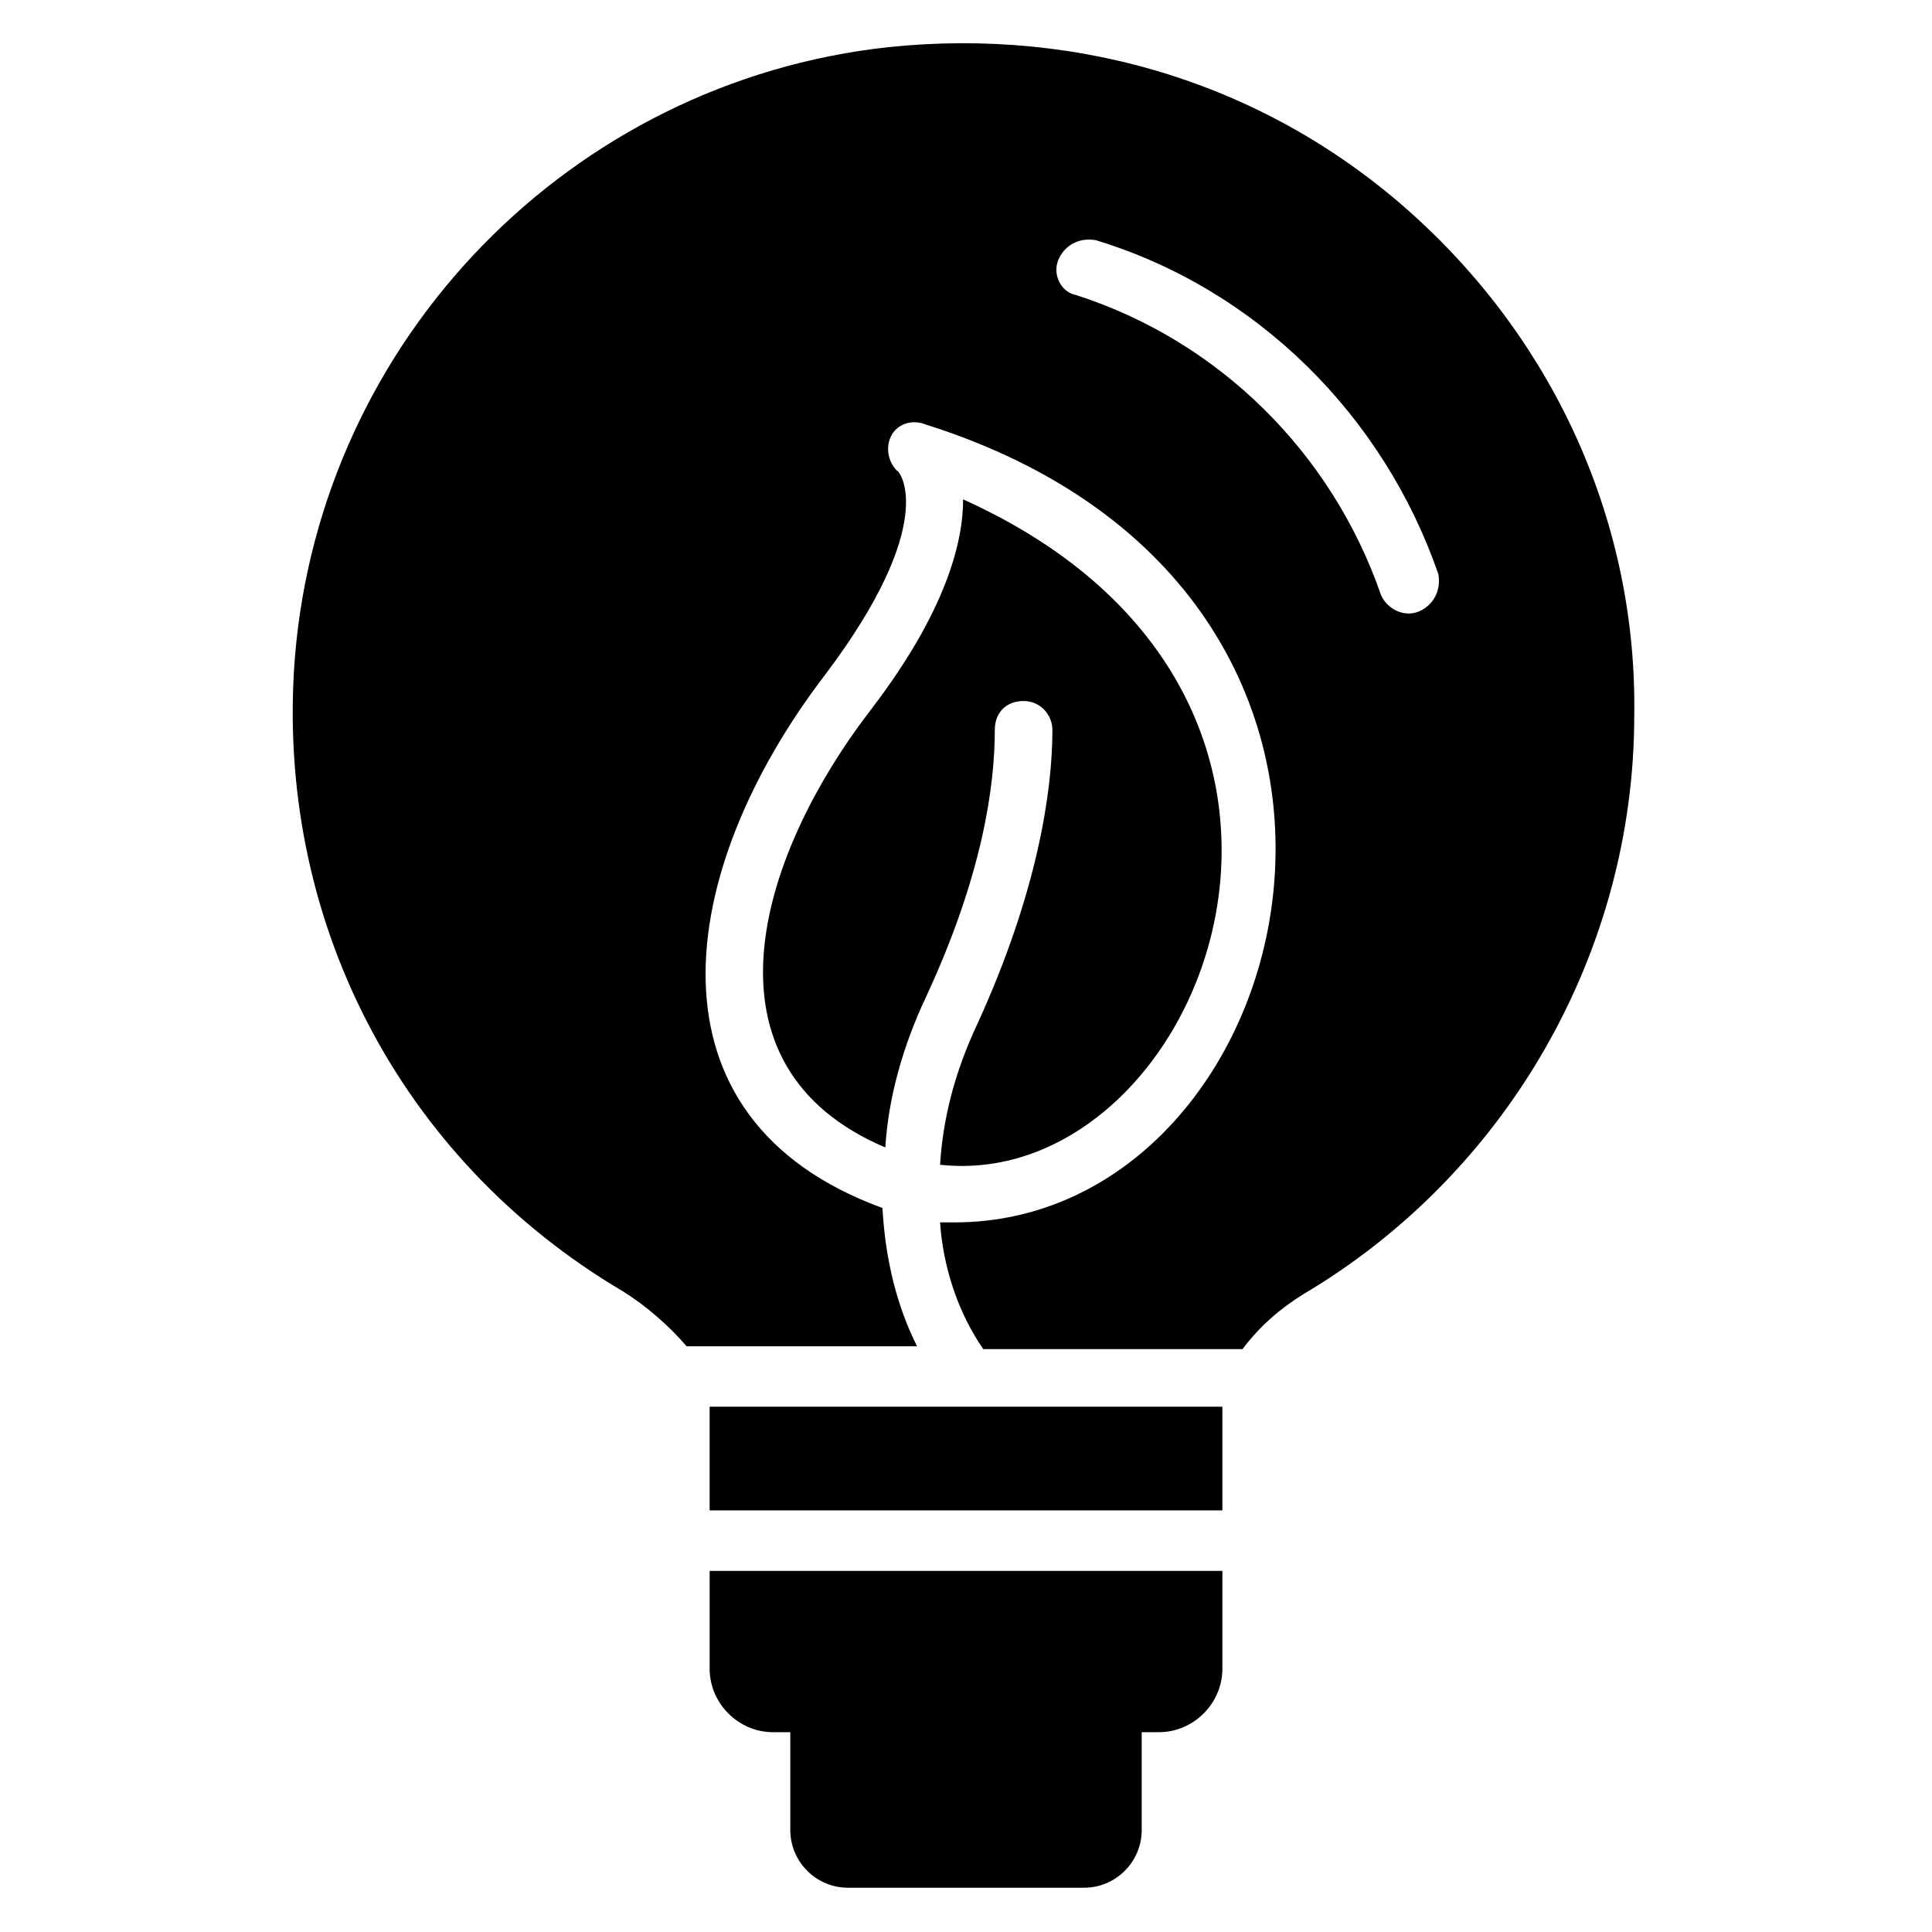
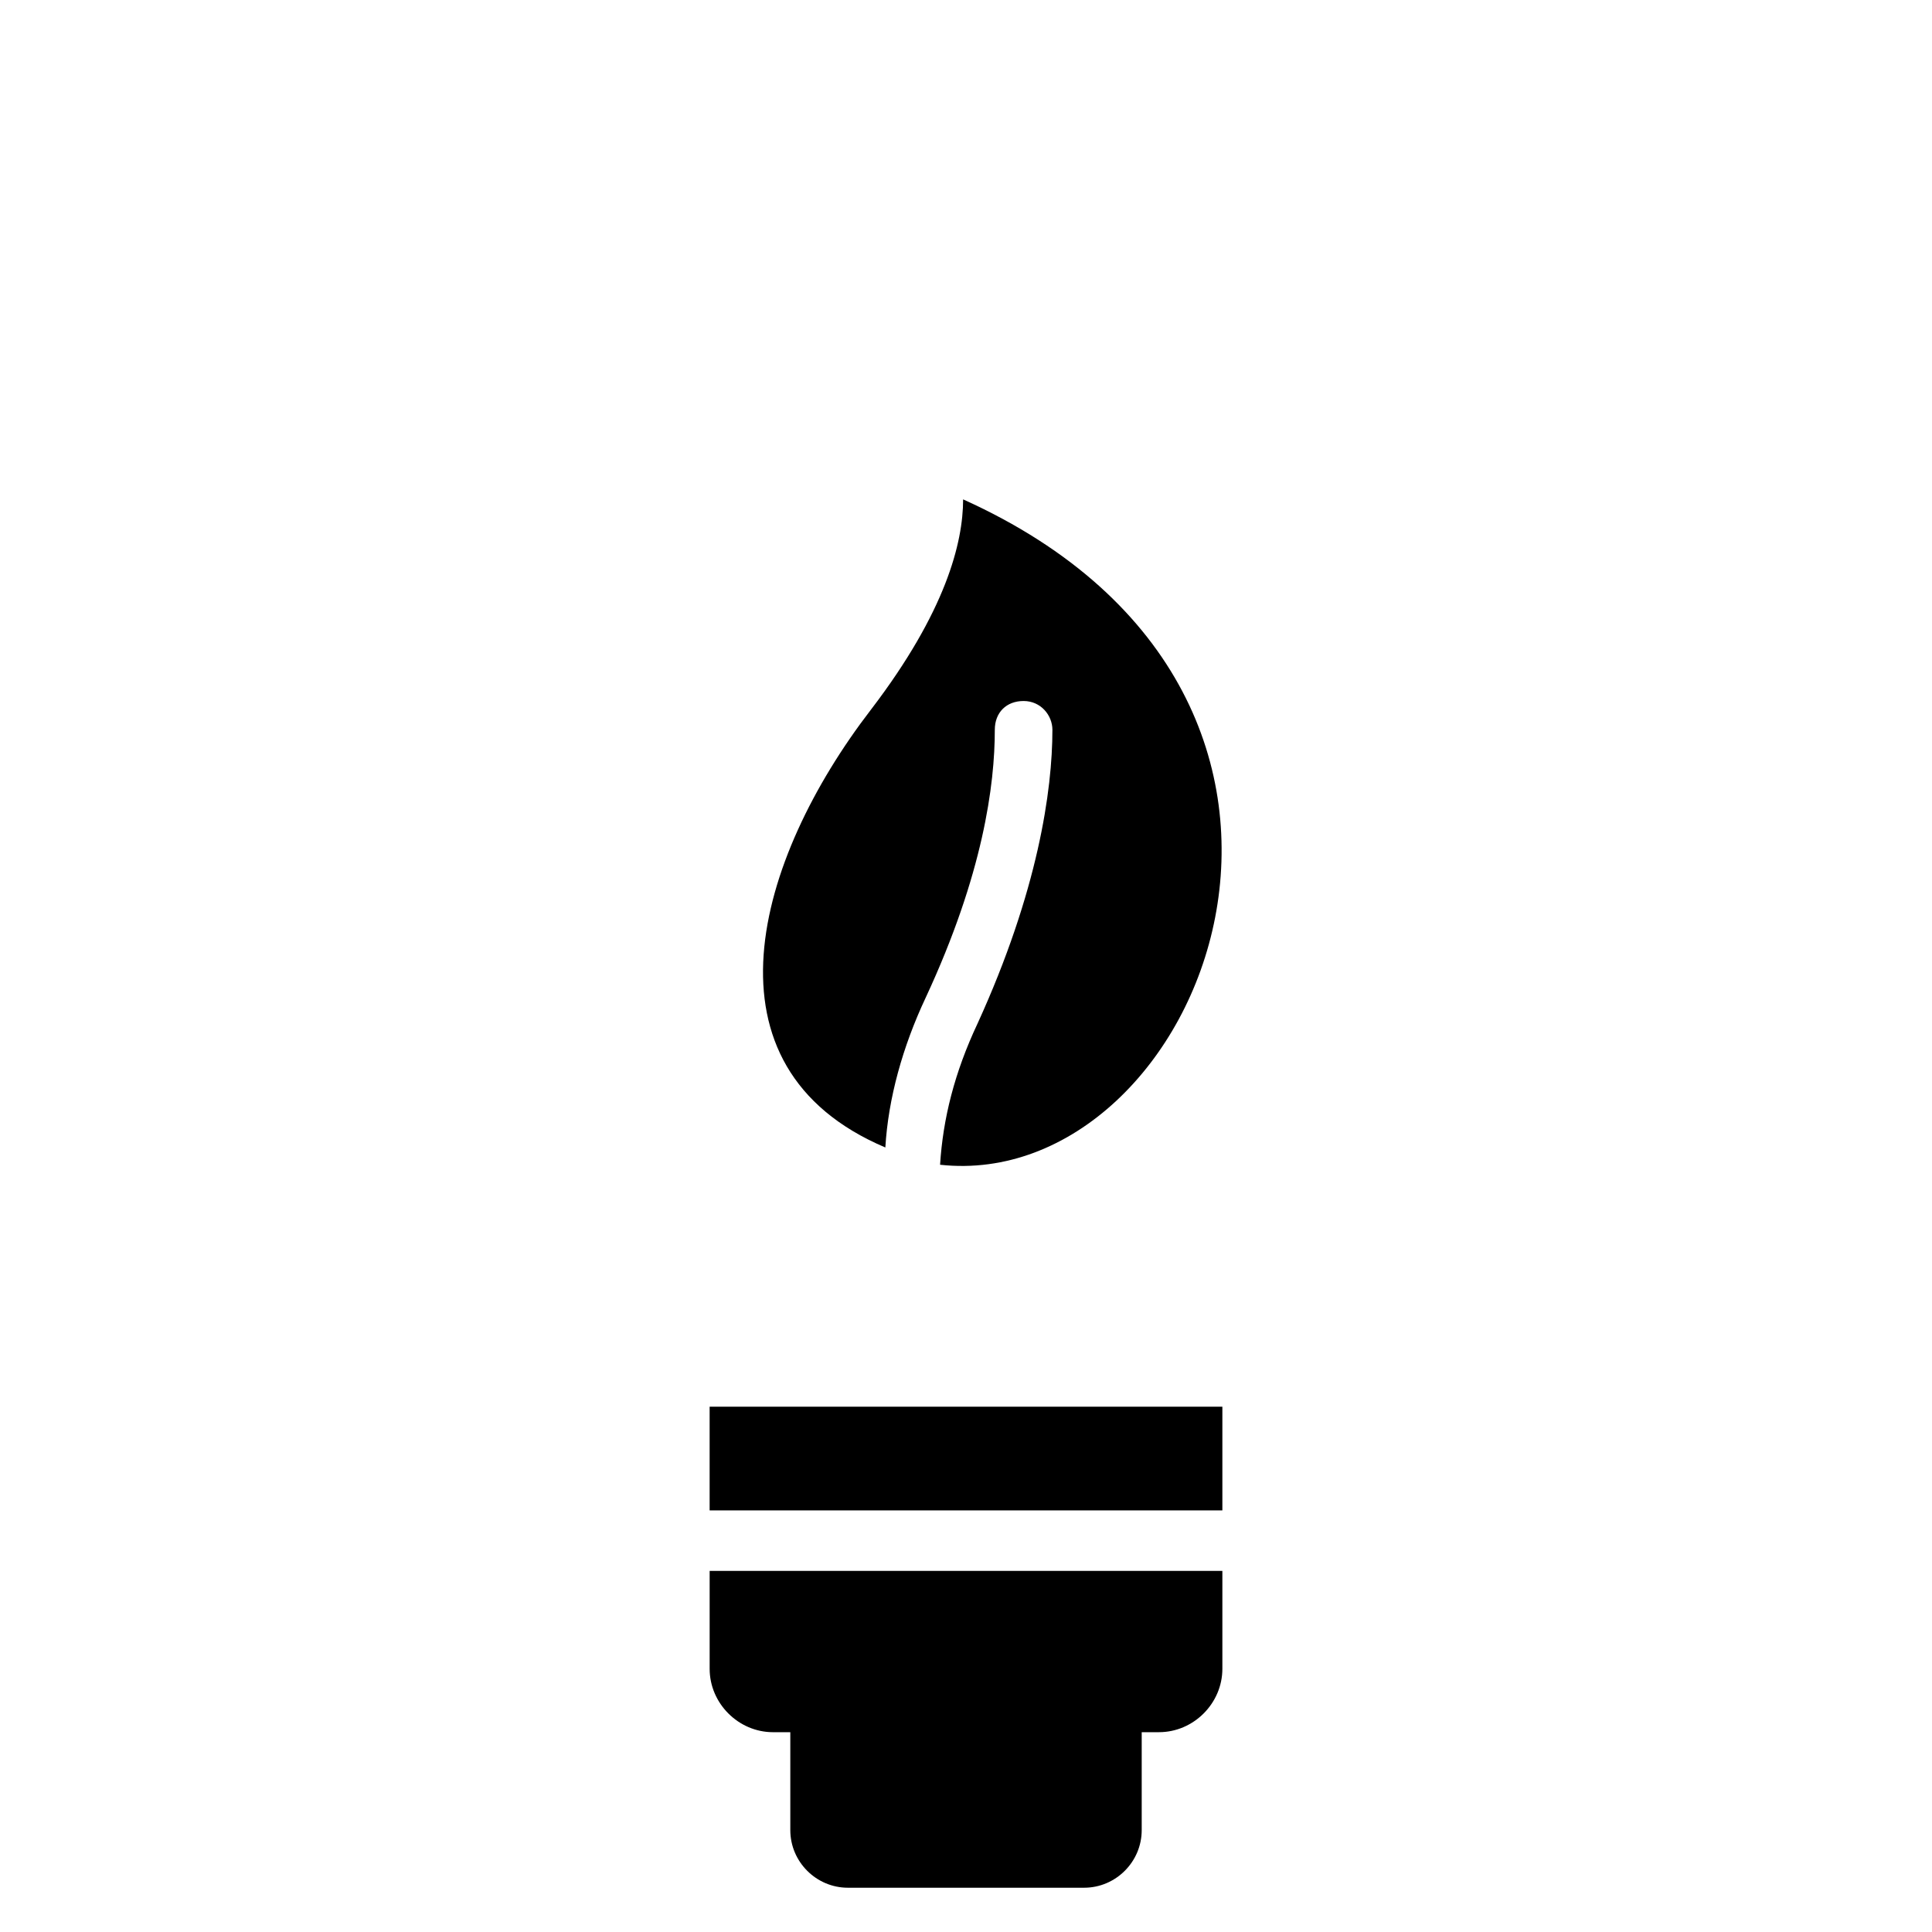
<svg xmlns="http://www.w3.org/2000/svg" fill="#000000" width="800px" height="800px" version="1.1" viewBox="144 144 512 512">
  <g>
-     <path d="m518.32 200.77c-38.168-34.352-87.785-49.617-138.93-44.273-83.969 9.16-150.38 77.098-157.25 161.83-5.344 68.703 27.48 132.82 87.023 167.94 6.106 3.816 12.215 9.16 16.793 14.504h61.066c-5.344-10.688-8.398-22.902-9.16-36.641-64.883-23.664-54.961-89.312-15.266-141.22 30.535-40.457 19.848-54.199 19.082-54.199-2.289-2.289-3.055-6.106-1.527-9.16 1.527-3.055 5.344-4.582 9.16-3.055 142.75 45.039 100.76 211.45 7.633 211.45h-3.816c0.762 11.449 4.582 23.664 11.449 33.586h68.703c4.582-6.106 9.922-10.688 16.031-14.504 54.199-32.062 87.785-90.84 87.785-153.43 0.766-50.379-20.609-98.469-58.777-132.82zm1.527 105.34c-3.816 1.527-8.398-0.762-9.922-4.582-12.977-37.402-42.746-67.176-80.914-79.387-3.82-0.762-6.109-5.34-4.582-9.16 1.527-3.816 5.344-6.106 9.922-5.344 42.746 12.977 76.336 46.562 90.84 88.547 0.762 4.582-1.527 8.398-5.344 9.926z" />
    <path d="m332.06 516.79h135.88v27.48h-135.88z" />
    <path d="m467.94 560.3v25.953c0 9.16-7.633 16.793-16.793 16.793h-4.582v25.957c0 8.398-6.871 15.266-15.266 15.266h-62.594c-8.398 0-15.266-6.871-15.266-15.266v-25.953h-4.582c-9.16 0-16.793-7.633-16.793-16.793v-25.957z" />
    <path d="m393.13 452.67c69.465 7.633 122.9-123.66 6.106-176.33 0 11.449-4.582 29.77-24.426 55.723-30.535 39.695-46.562 94.656 3.816 116.03 0.762-12.977 4.582-26.719 10.688-39.695 15.266-32.824 18.32-56.488 18.32-70.992 0-4.582 3.055-7.633 7.633-7.633 4.582 0 7.633 3.816 7.633 7.633 0 16.031-3.816 42.746-19.848 77.863-6.106 12.98-9.16 25.195-9.922 37.406z" />
  </g>
</svg>